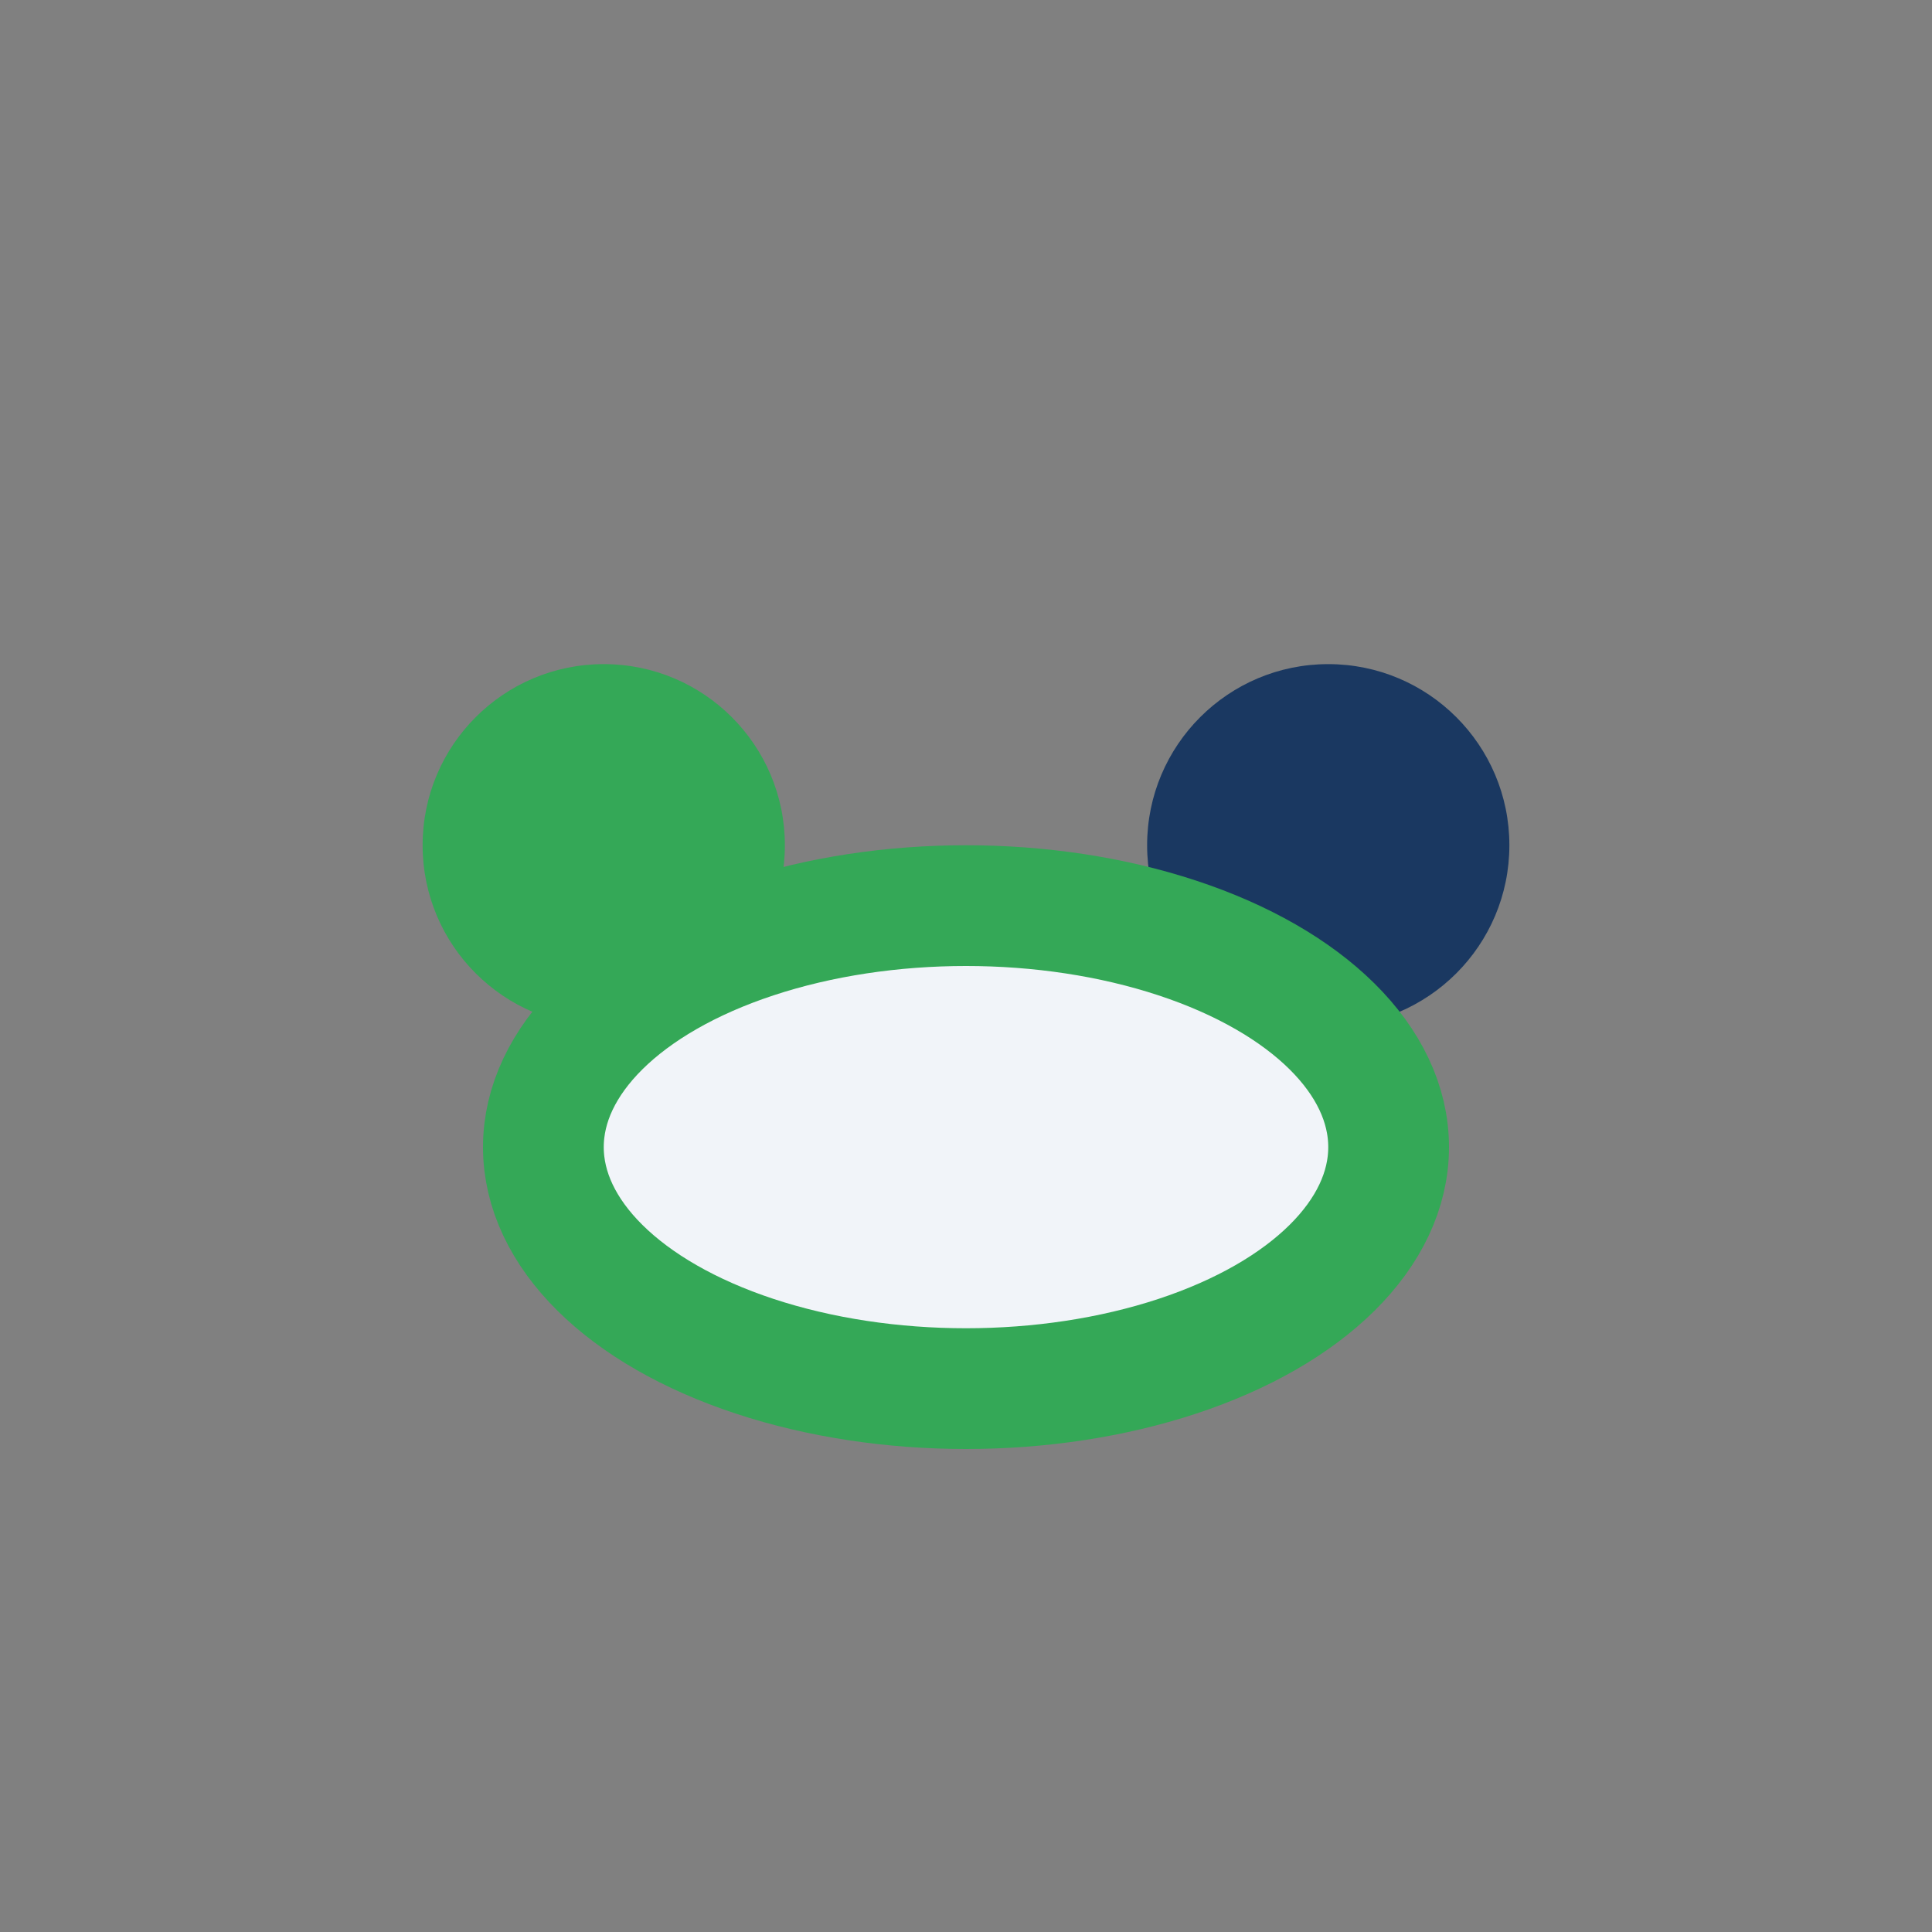
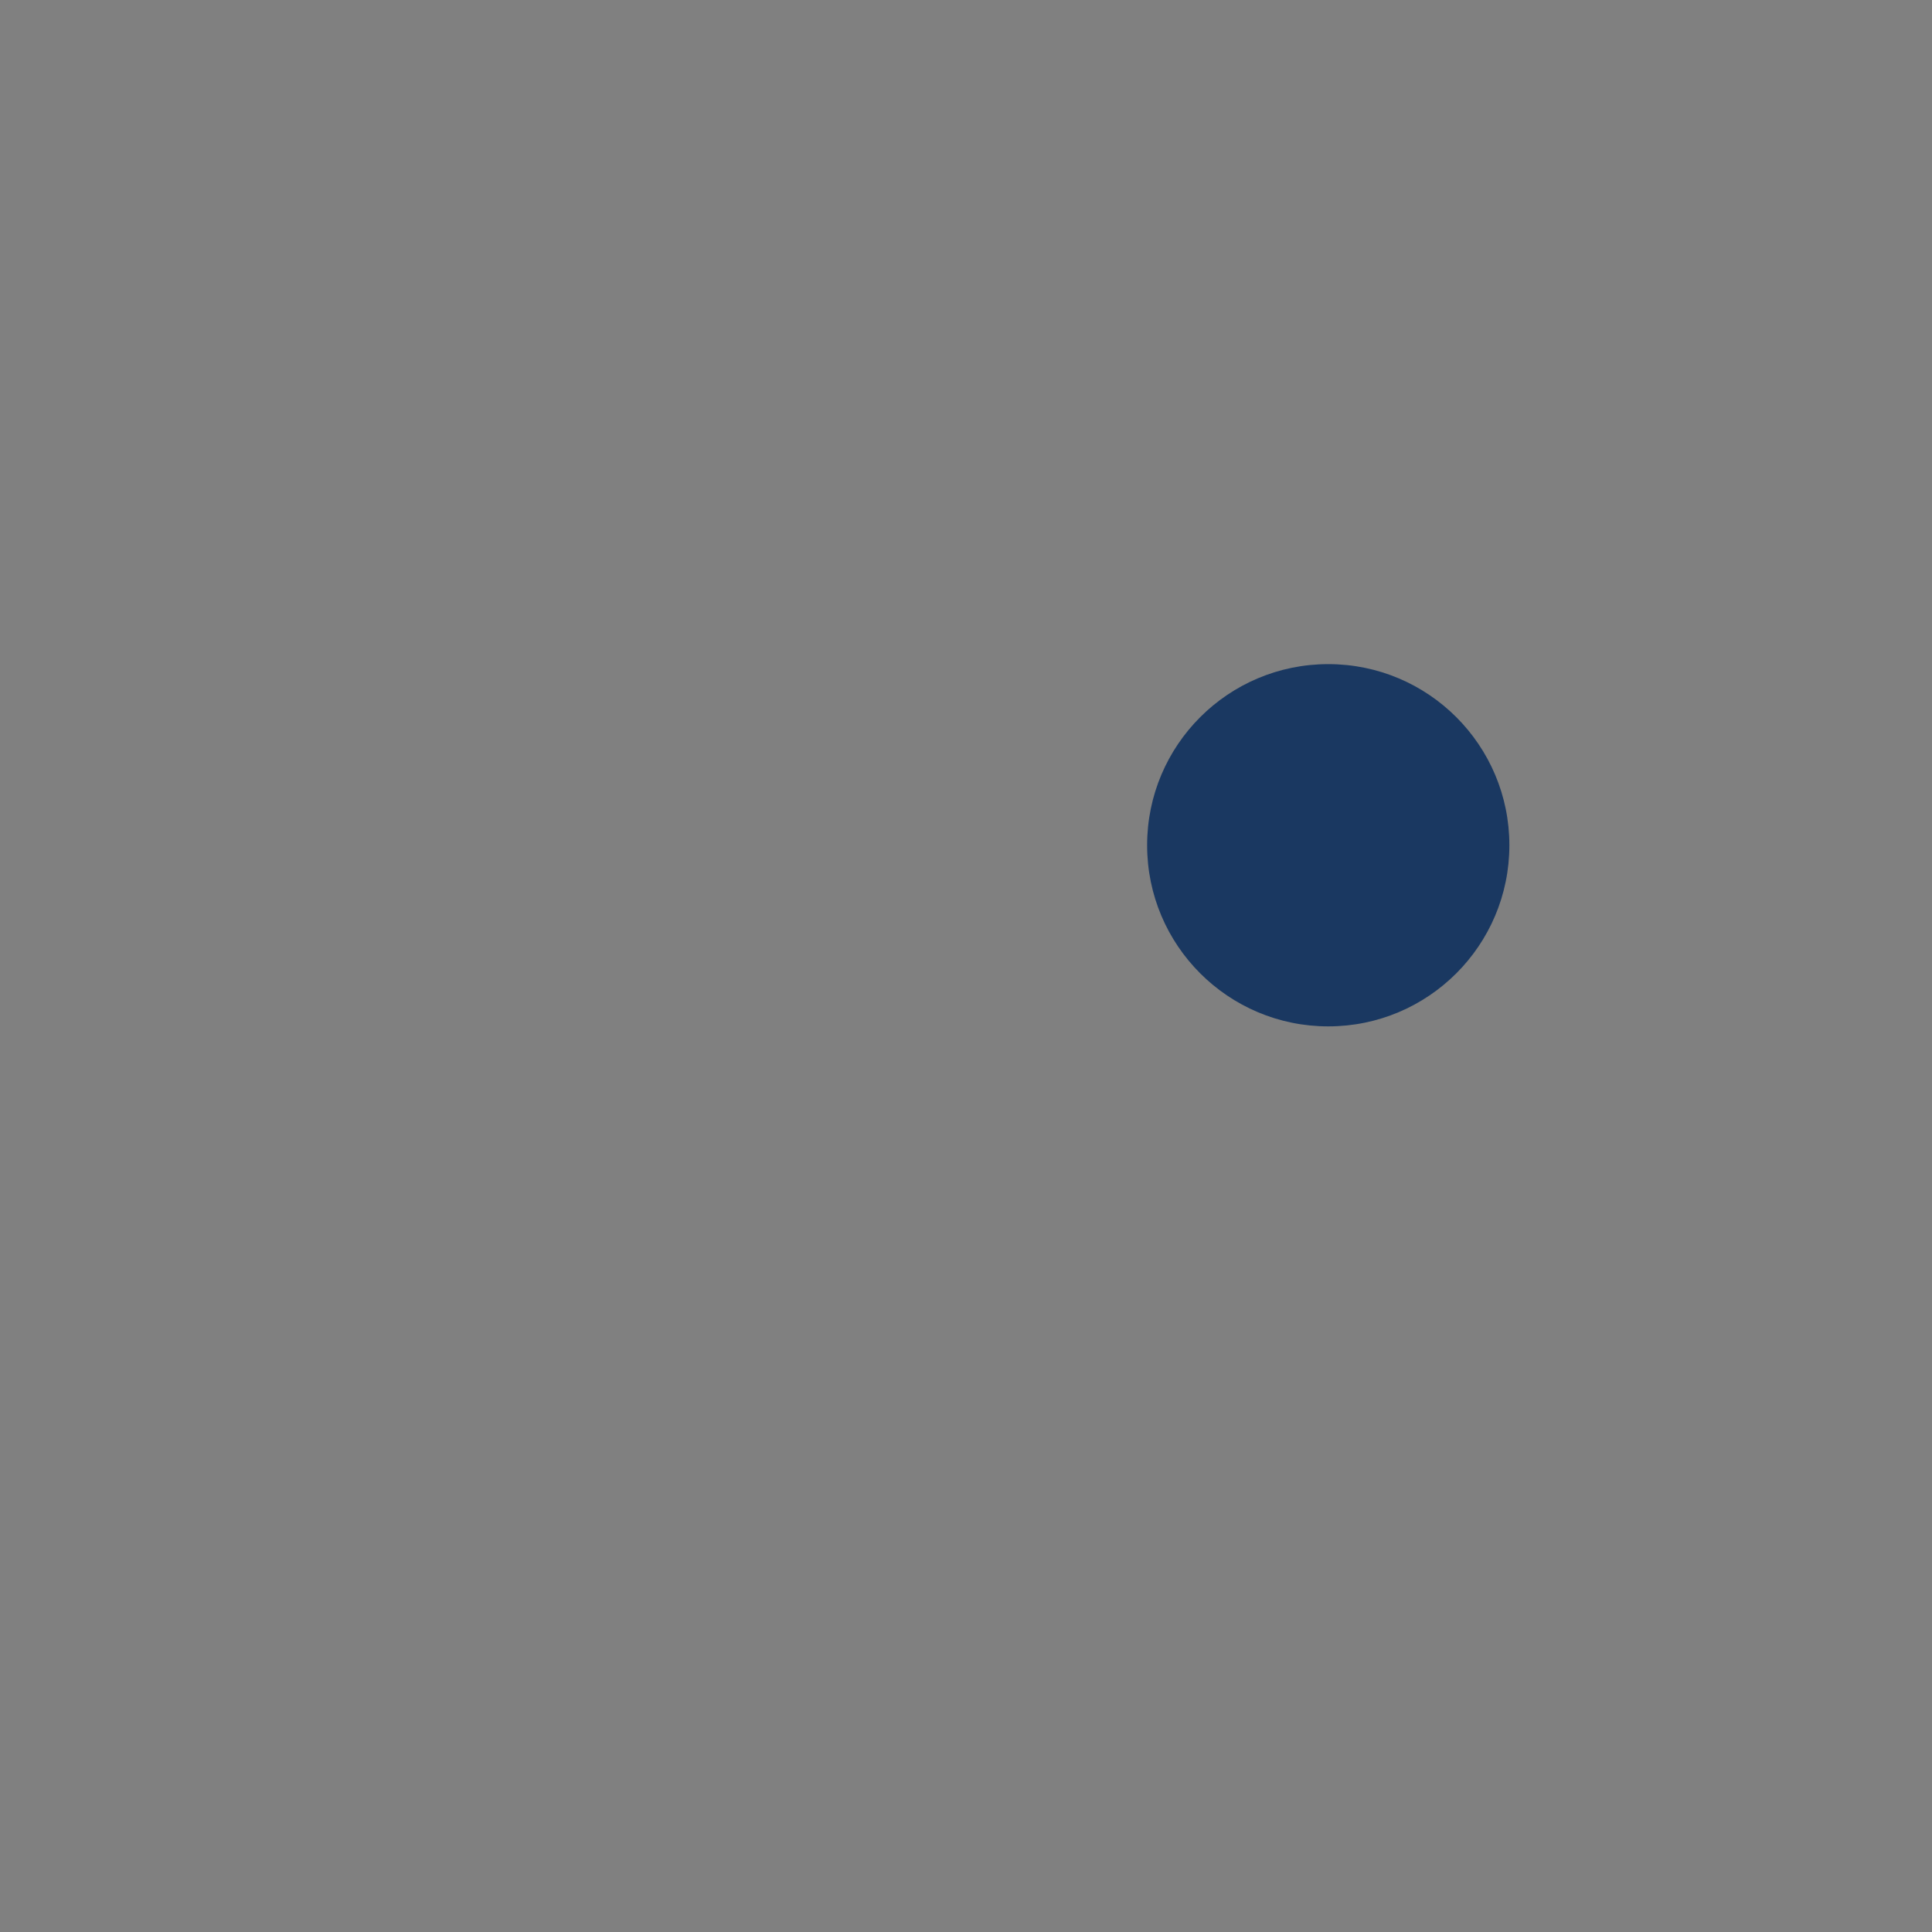
<svg xmlns="http://www.w3.org/2000/svg" width="32" height="32" viewBox="0 0 32 32">
  <rect x="0" y="0" width="32" height="32" fill="#808080" stroke="none" />
-   <circle cx="10" cy="14" r="3" fill="#34A857" />
  <circle cx="22" cy="14" r="3" fill="#1A3861" />
-   <ellipse cx="16" cy="19" rx="7" ry="4" fill="#F1F4F9" stroke="#34A857" stroke-width="2" />
</svg>